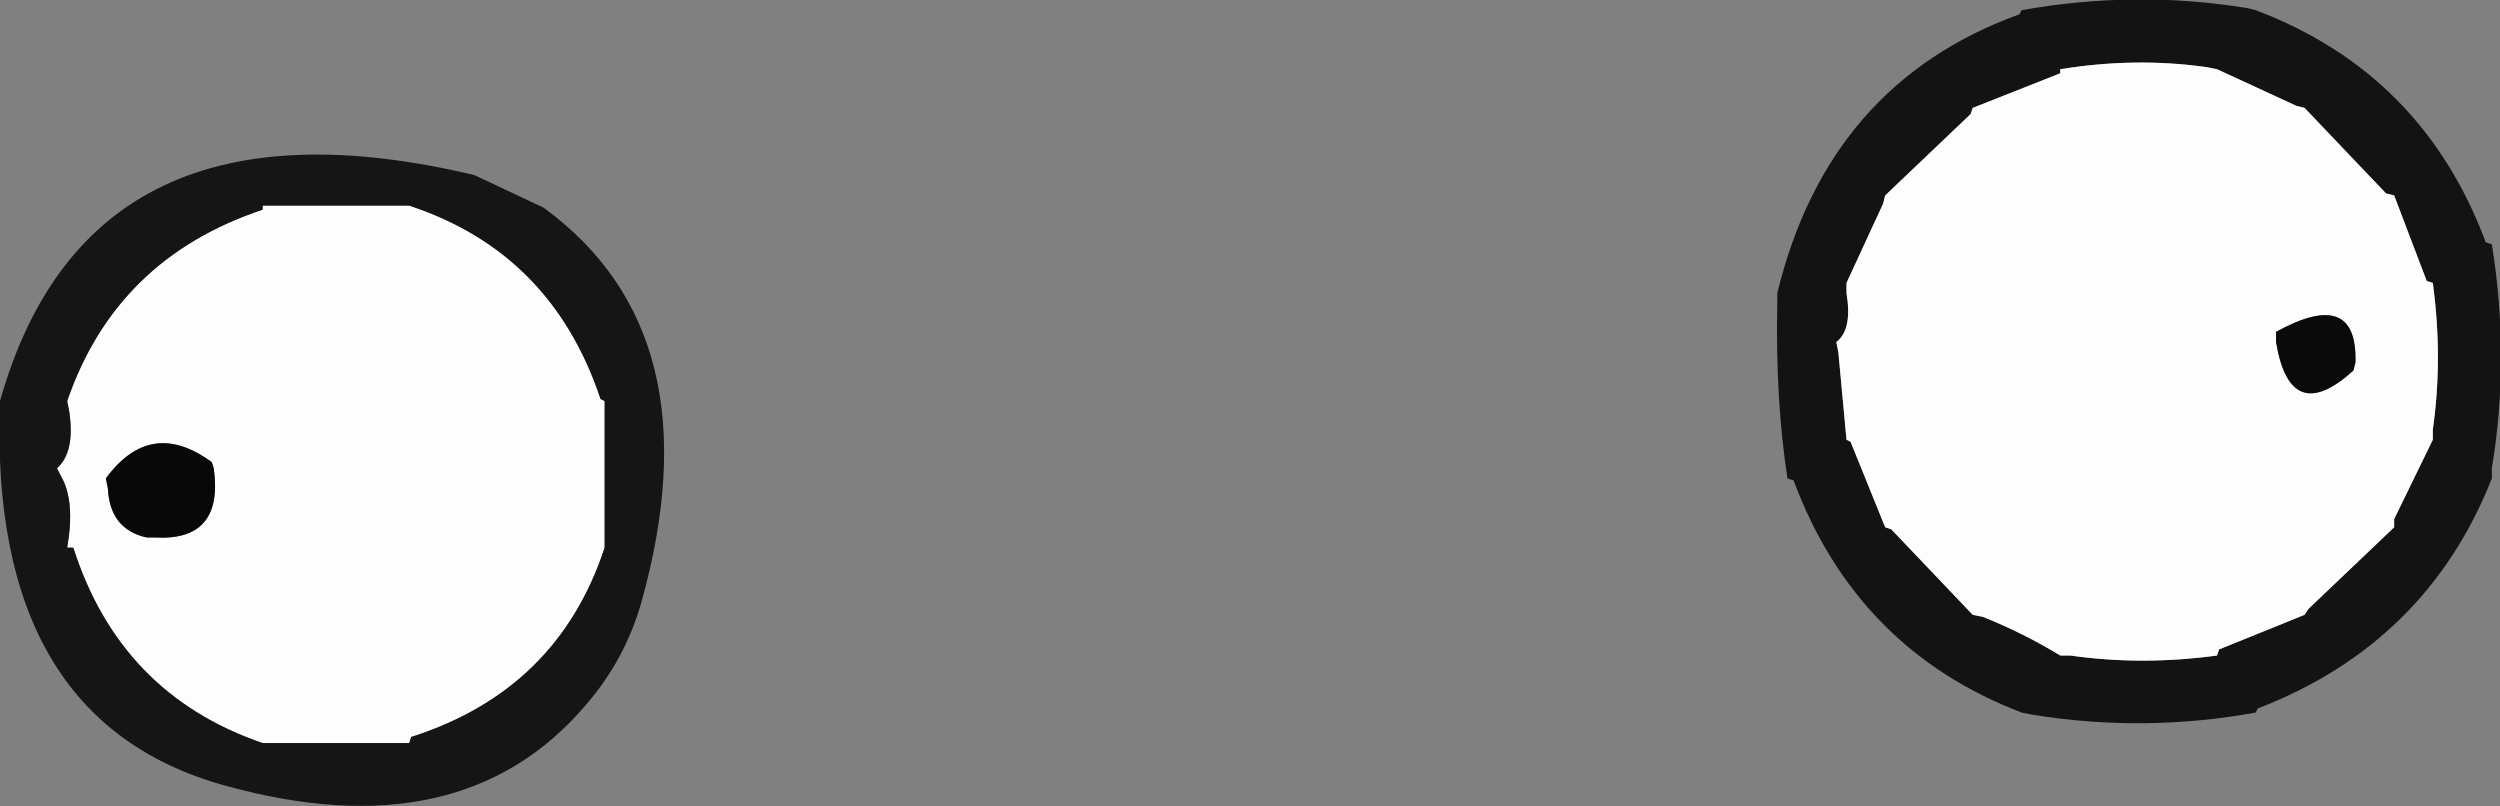
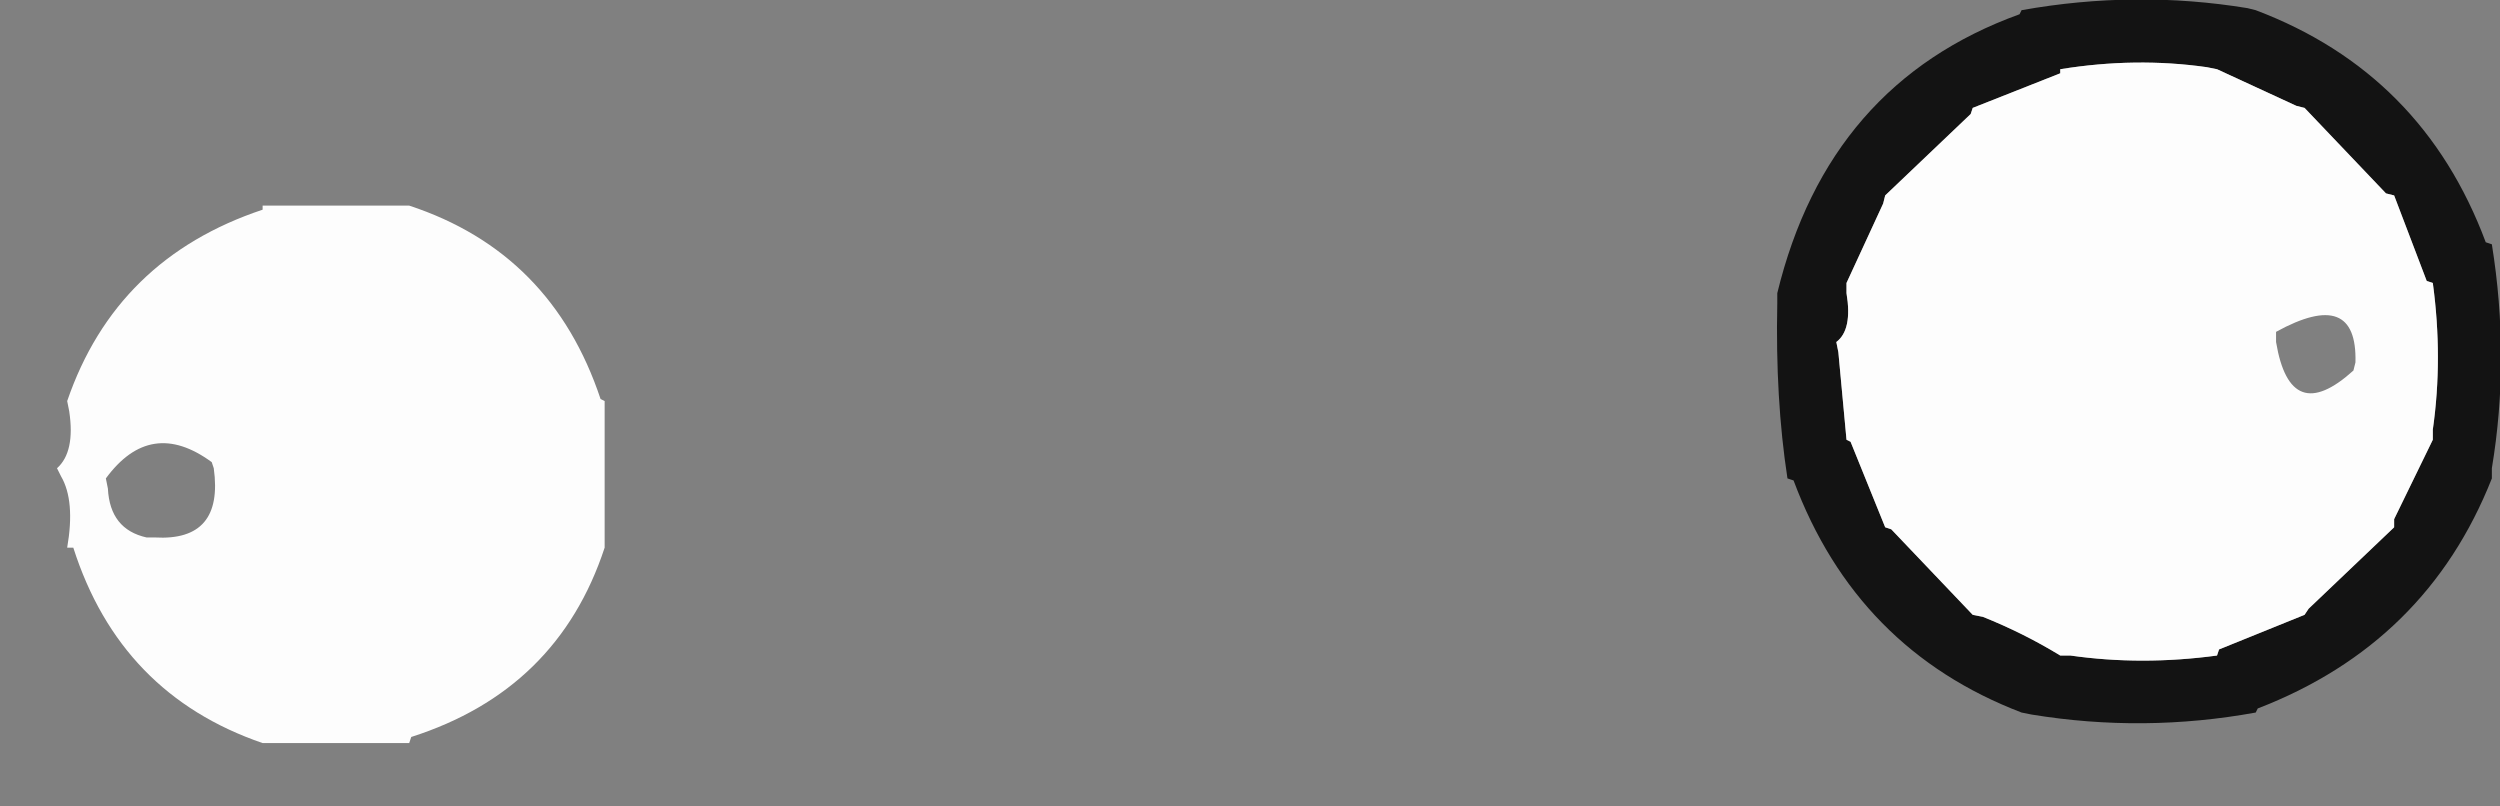
<svg xmlns="http://www.w3.org/2000/svg" height="19.8px" width="61.4px">
  <rect width="100%" height="100%" fill="#808080" stroke="none" />
  <g transform="matrix(1.0, 0.0, 0.0, 1.0, 30.7, 9.9)">
    <path d="M17.75 -7.25 L17.7 -7.1 15.6 -5.1 15.55 -4.9 14.65 -2.95 14.65 -2.7 Q14.8 -1.8 14.4 -1.5 L14.45 -1.25 14.65 0.9 14.75 0.95 15.6 3.05 15.75 3.1 17.75 5.2 18.0 5.25 Q19.0 5.65 19.9 6.2 L20.15 6.2 Q21.9 6.45 23.75 6.2 L23.8 6.05 25.9 5.2 26.0 5.05 28.1 3.05 28.1 2.85 29.05 0.9 29.05 0.65 Q29.3 -1.1 29.05 -2.95 L28.9 -3.0 28.1 -5.1 27.9 -5.15 25.9 -7.25 25.7 -7.3 23.75 -8.2 23.5 -8.25 Q21.75 -8.5 19.9 -8.2 L19.9 -8.1 17.75 -7.25 M18.95 -9.65 Q21.75 -10.15 24.5 -9.7 L24.7 -9.65 Q28.8 -8.1 30.35 -3.95 L30.5 -3.9 Q30.95 -1.1 30.5 1.6 L30.5 1.85 Q28.9 5.9 24.75 7.5 L24.7 7.6 Q21.95 8.1 19.2 7.65 L18.95 7.6 Q14.9 6.05 13.35 1.9 L13.2 1.85 Q12.9 -0.1 12.95 -2.45 L12.95 -2.7 Q14.2 -7.85 18.9 -9.55 L18.95 -9.65" fill="#131313" fill-rule="evenodd" stroke="none" />
    <path d="M17.75 -7.25 L19.9 -8.1 19.9 -8.2 Q21.75 -8.5 23.5 -8.25 L23.75 -8.2 25.7 -7.3 25.9 -7.25 27.9 -5.15 28.1 -5.1 28.9 -3.0 29.05 -2.95 Q29.3 -1.1 29.05 0.65 L29.05 0.9 28.1 2.85 28.1 3.05 26.0 5.05 25.9 5.2 23.8 6.05 23.75 6.2 Q21.9 6.45 20.15 6.2 L19.9 6.2 Q19.0 5.65 18.0 5.25 L17.75 5.2 15.75 3.1 15.6 3.05 14.75 0.95 14.65 0.9 14.45 -1.25 14.4 -1.5 Q14.8 -1.8 14.65 -2.7 L14.65 -2.95 15.55 -4.9 15.6 -5.1 17.7 -7.1 17.75 -7.25 M25.2 -1.75 L25.2 -1.5 Q25.55 0.6 27.1 -0.8 L27.15 -1.0 Q27.2 -2.85 25.2 -1.75 M-24.25 -4.85 L-20.9 -4.85 -20.65 -4.85 Q-17.15 -3.7 -15.95 -0.1 L-15.85 -0.05 -15.85 3.3 -15.85 3.55 Q-17.0 7.05 -20.6 8.2 L-20.65 8.35 -24.0 8.35 -24.25 8.35 Q-27.75 7.15 -28.9 3.55 L-29.05 3.55 Q-28.85 2.4 -29.2 1.8 L-29.3 1.6 Q-28.85 1.2 -29.0 0.2 L-29.05 -0.05 Q-27.85 -3.55 -24.25 -4.75 L-24.25 -4.85 M-25.45 1.6 L-25.5 1.45 Q-27.0 0.35 -28.1 1.85 L-28.05 2.1 Q-28.0 3.1 -27.1 3.3 L-26.9 3.3 Q-25.2 3.4 -25.45 1.6" fill="#fdfdfd" fill-rule="evenodd" stroke="none" />
-     <path d="M25.2 -1.75 Q27.2 -2.85 27.15 -1.0 L27.1 -0.8 Q25.55 0.6 25.2 -1.5 L25.2 -1.75" fill="#0a0a0a" fill-rule="evenodd" stroke="none" />
-     <path d="M-24.25 -4.85 L-24.25 -4.75 Q-27.85 -3.55 -29.05 -0.05 L-29.0 0.2 Q-28.85 1.2 -29.3 1.6 L-29.2 1.8 Q-28.85 2.4 -29.05 3.55 L-28.9 3.55 Q-27.75 7.15 -24.25 8.35 L-24.0 8.35 -20.65 8.35 -20.6 8.2 Q-17.0 7.05 -15.85 3.55 L-15.85 3.3 -15.85 -0.05 -15.95 -0.1 Q-17.15 -3.7 -20.65 -4.85 L-20.9 -4.85 -24.25 -4.85 M-17.35 -4.8 Q-13.1 -1.7 -14.95 4.9 -15.35 6.3 -16.3 7.4 -19.35 11.0 -25.15 9.4 -31.0 7.8 -30.7 -0.05 -28.5 -7.85 -19.05 -5.6 L-17.35 -4.8" fill="#151515" fill-rule="evenodd" stroke="none" />
-     <path d="M-25.45 1.6 Q-25.2 3.4 -26.9 3.3 L-27.1 3.3 Q-28.0 3.1 -28.05 2.1 L-28.1 1.85 Q-27.0 0.35 -25.5 1.45 L-25.45 1.6" fill="#080808" fill-rule="evenodd" stroke="none" />
  </g>
</svg>